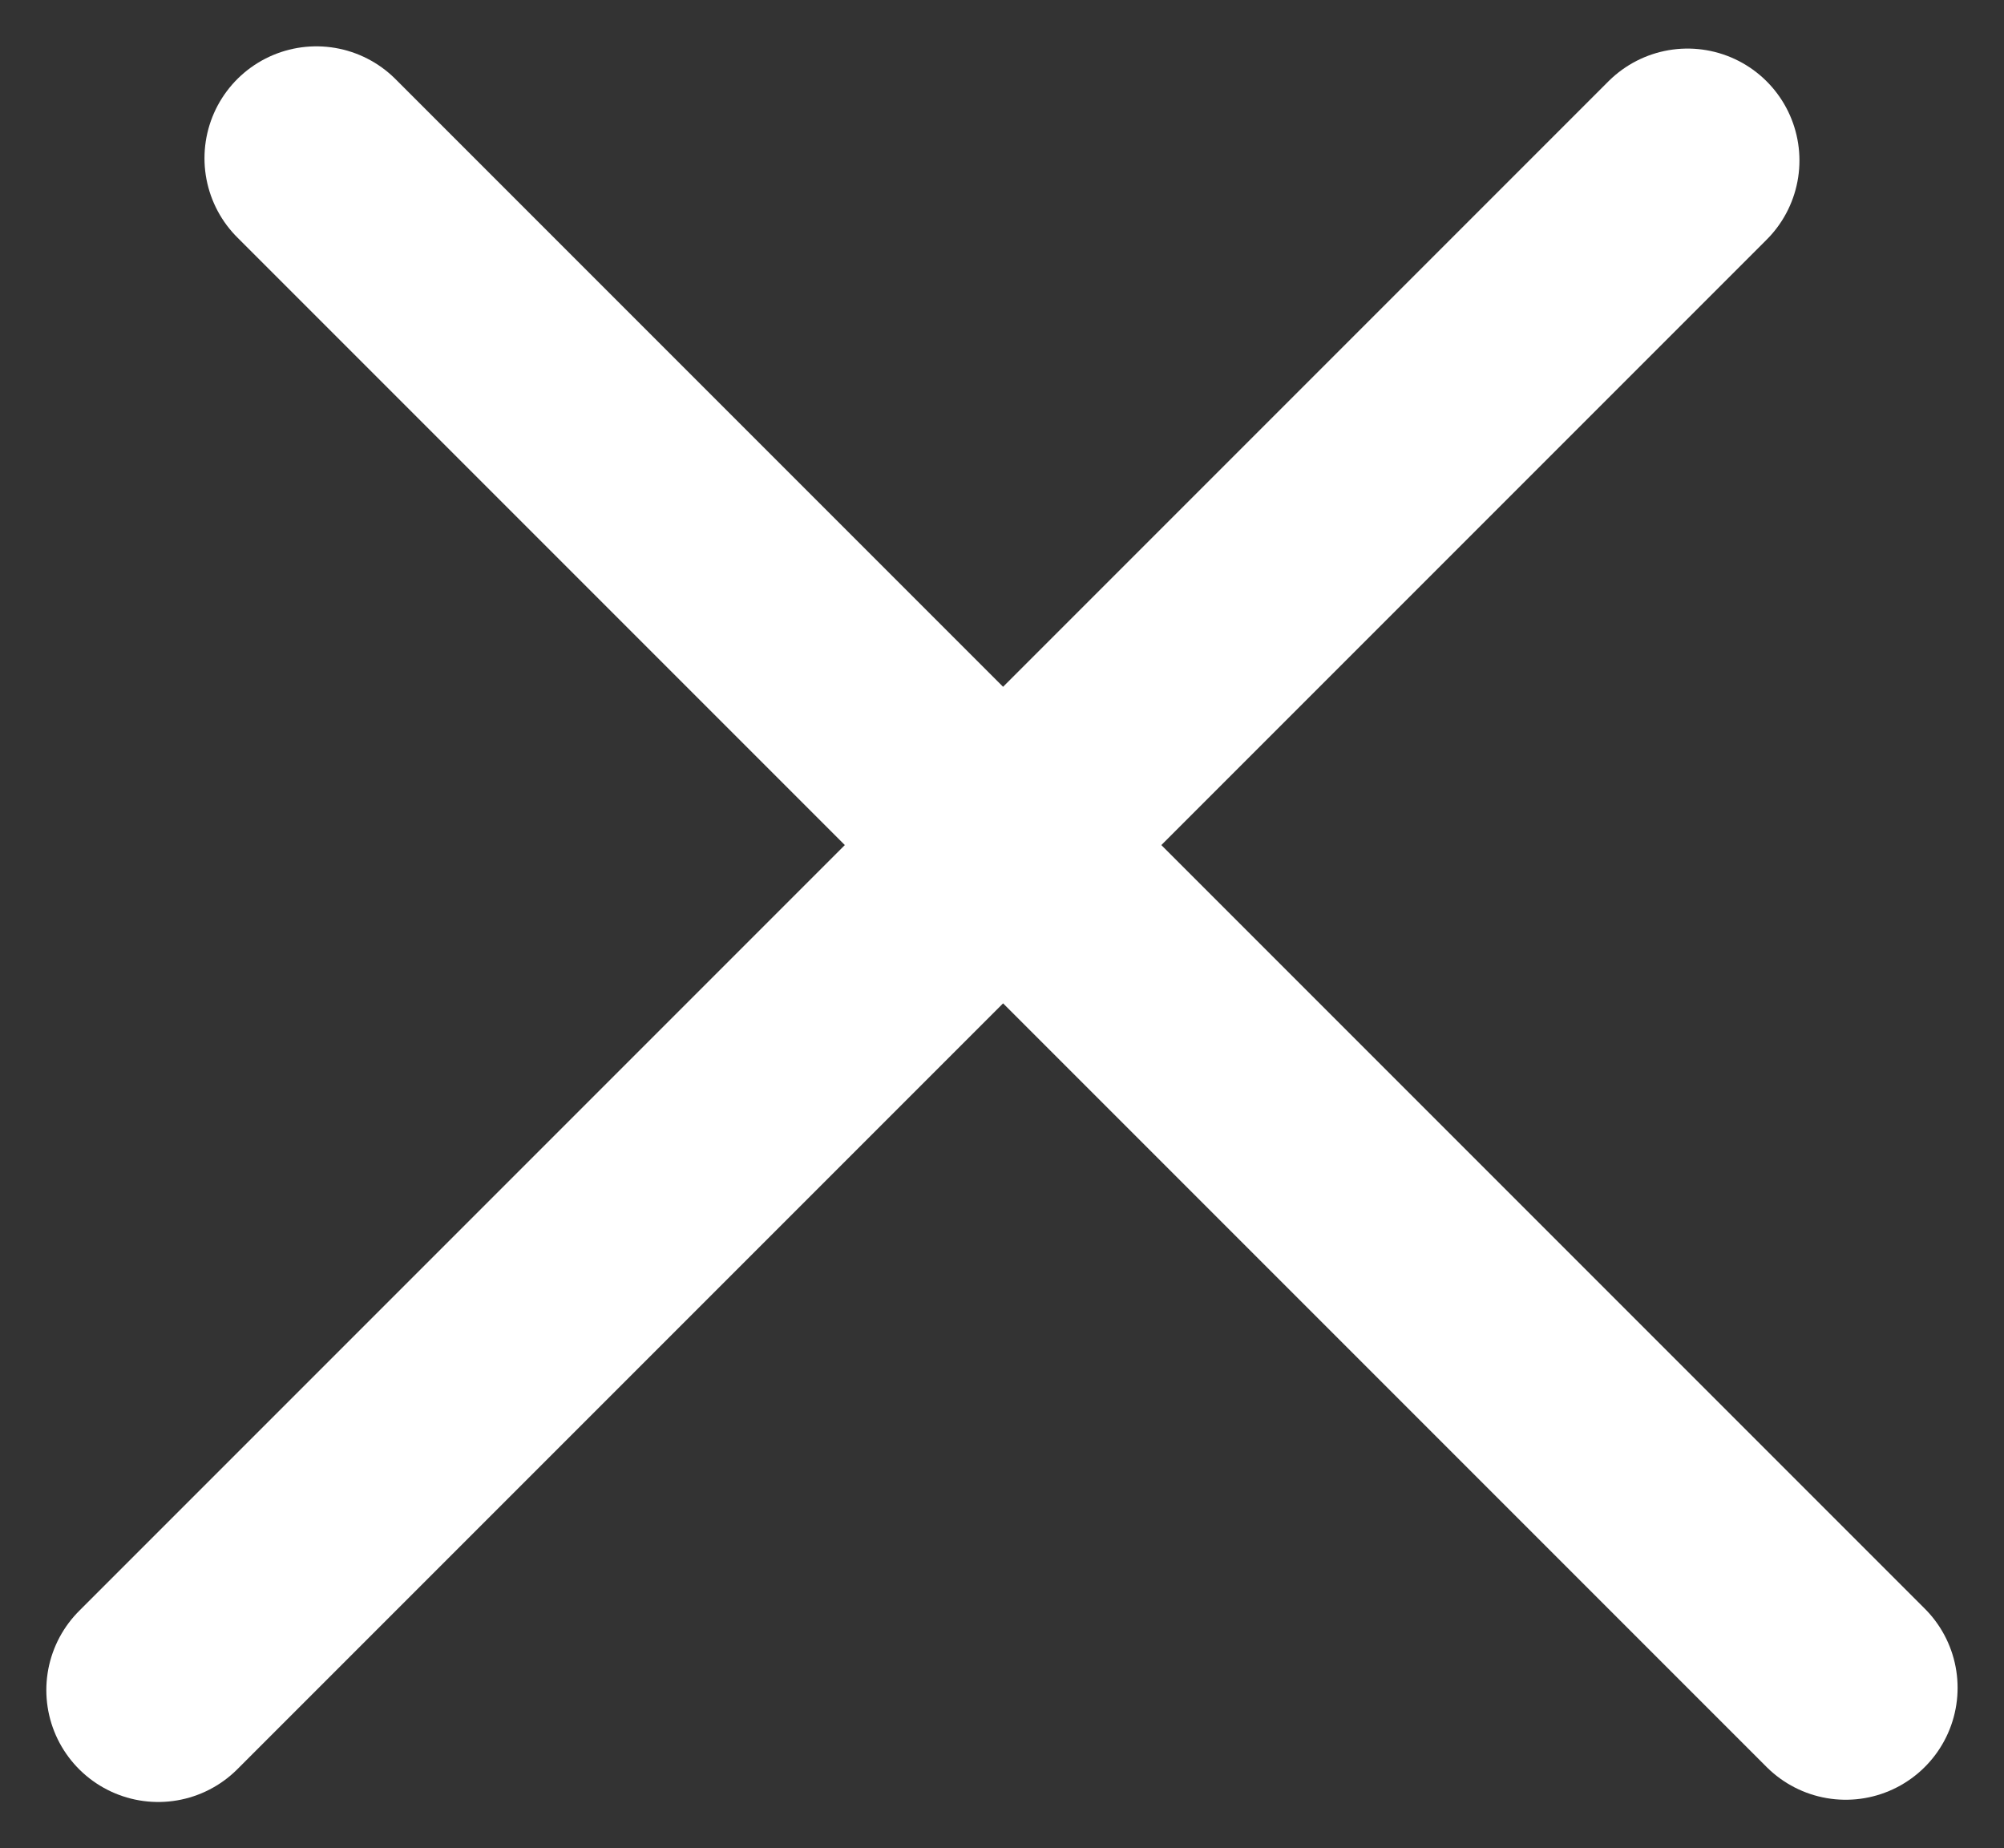
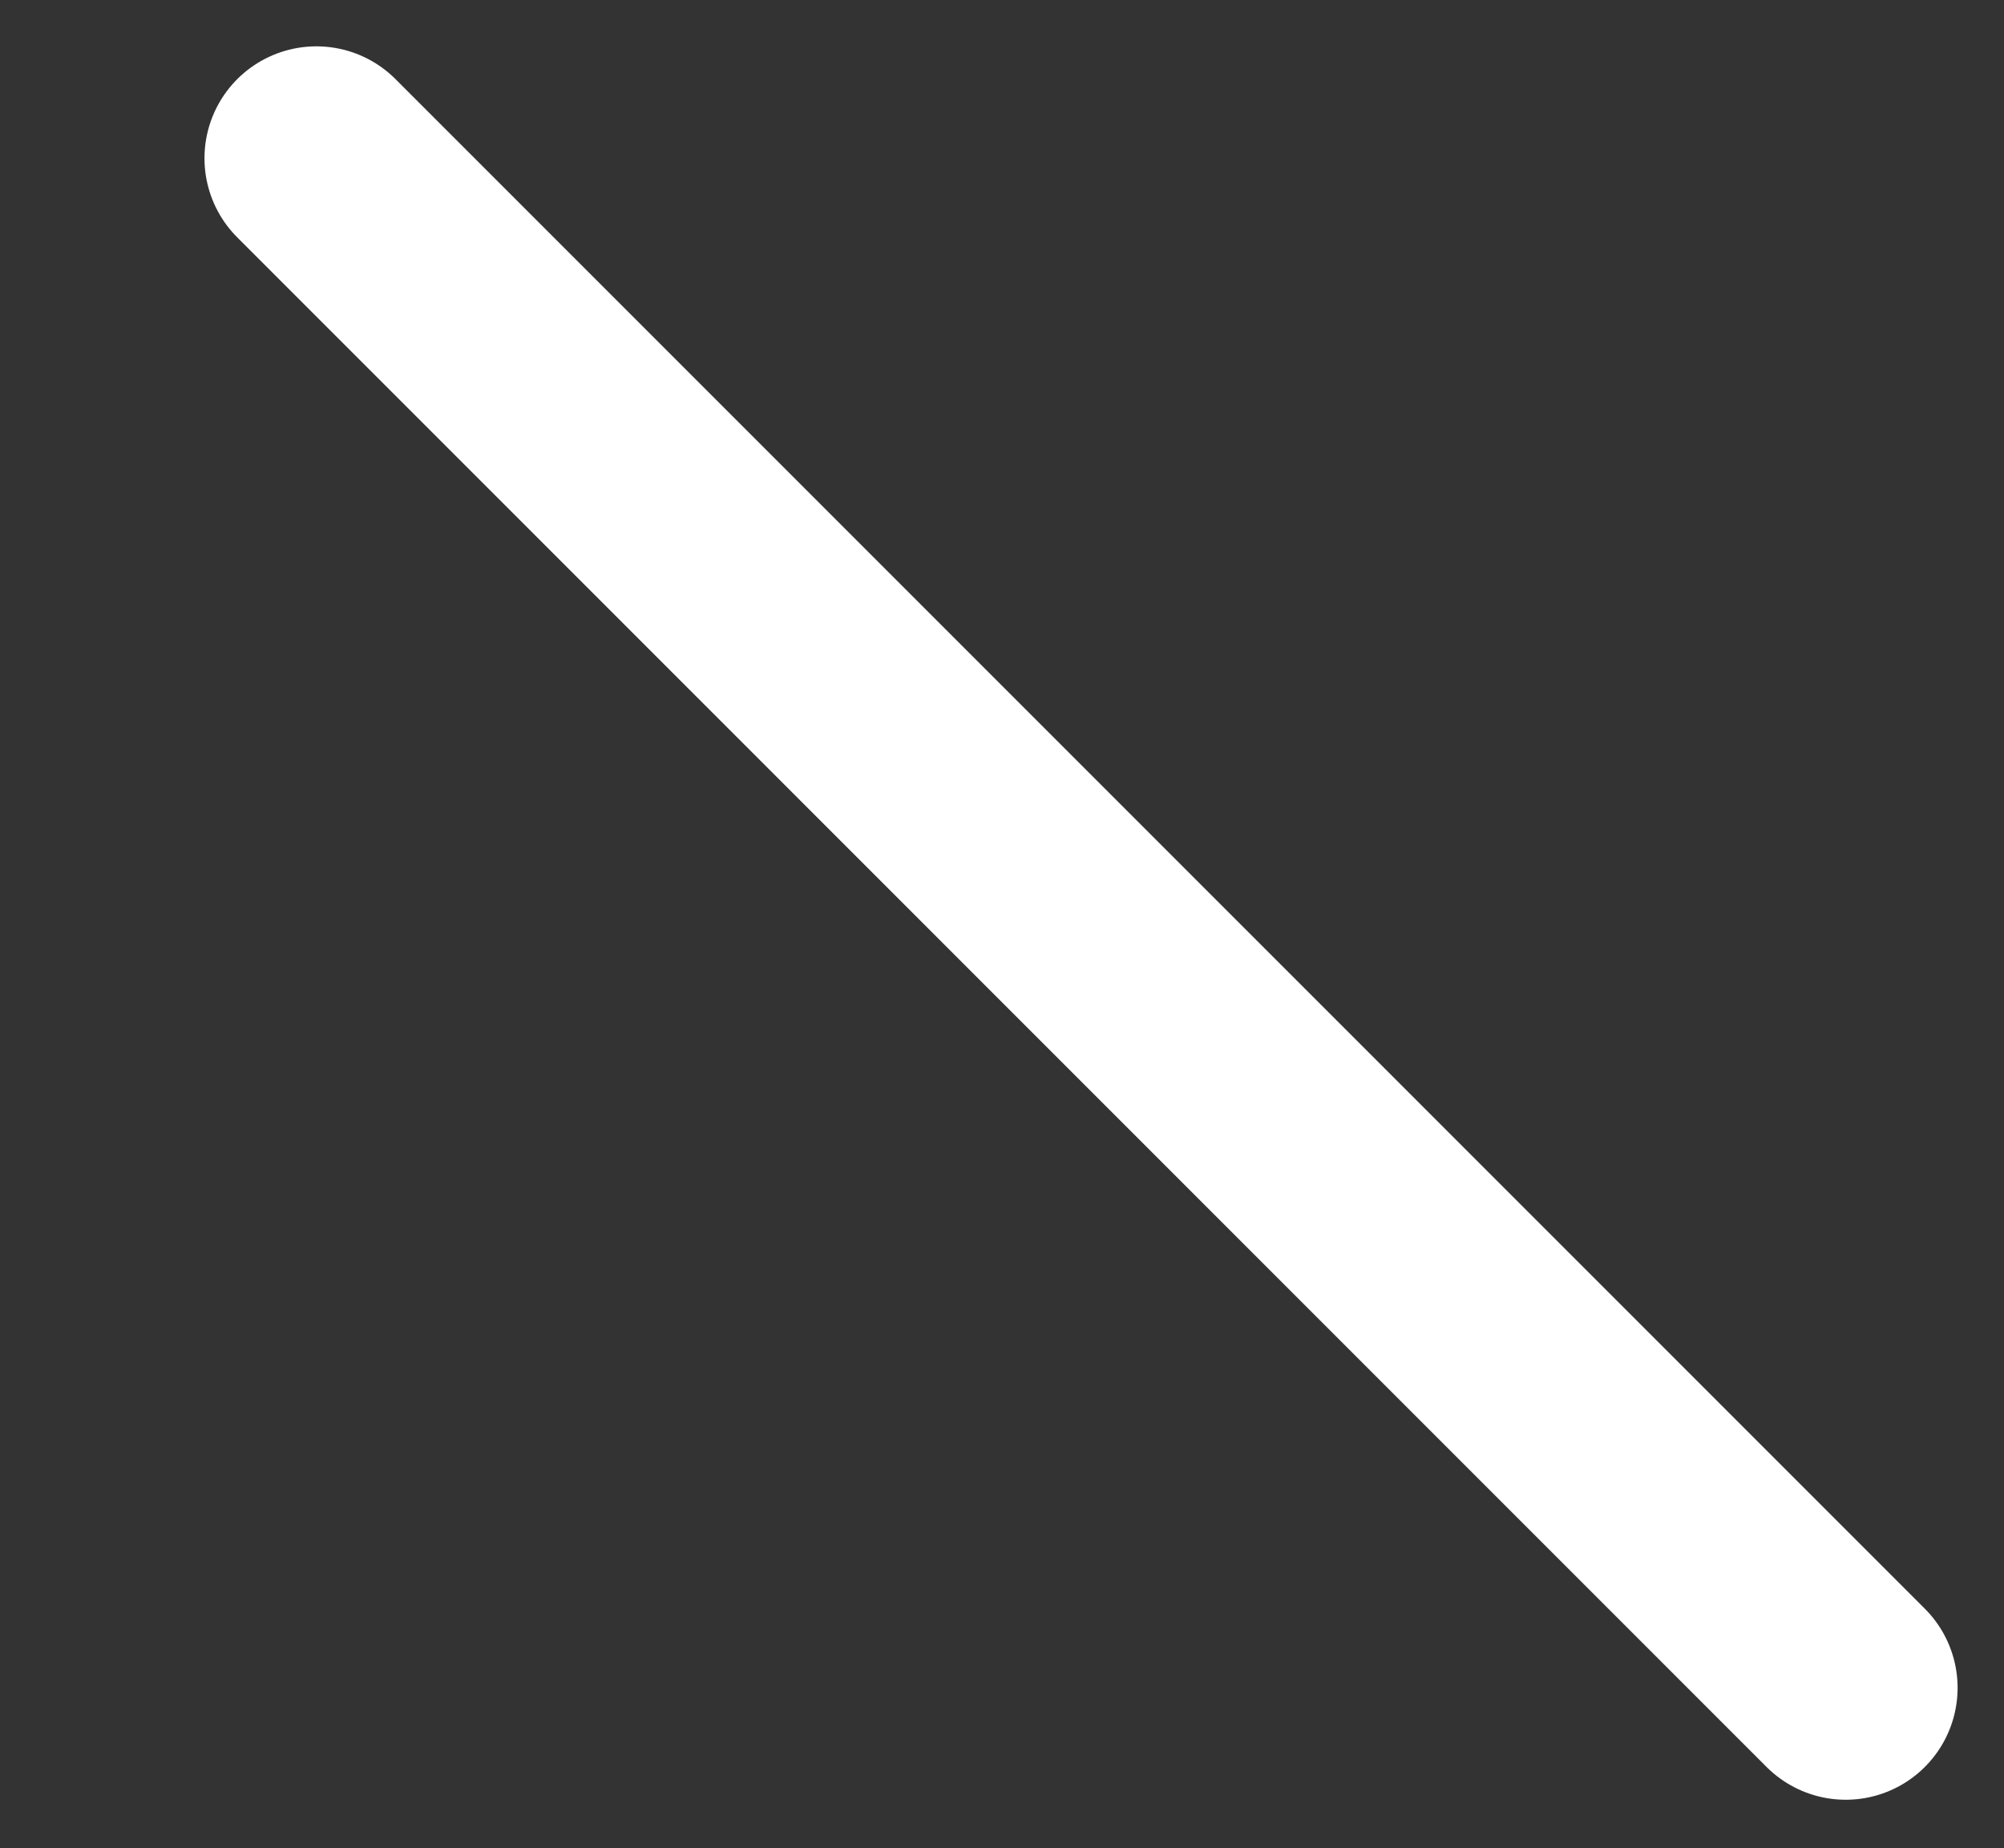
<svg xmlns="http://www.w3.org/2000/svg" width="26.863" height="24.773" viewBox="0 0 26.863 24.773">
  <rect x="0" y="0" width="26.863" height="24.773" fill="#333333" stroke="none" />
  <g id="x" transform="translate(-5901.069 -55.069)">
    <line id="Line_Shape" data-name="Line Shape" x2="20.5" y2="20.5" transform="translate(5905.31 57.19)" fill="none" stroke="#fff" stroke-linecap="round" stroke-width="3" />
-     <line id="Line_Shape-2" data-name="Line Shape" y1="20.5" x2="20.5" transform="translate(5903.19 57.22)" fill="none" stroke="#fff" stroke-linecap="round" stroke-width="3" />
  </g>
</svg>